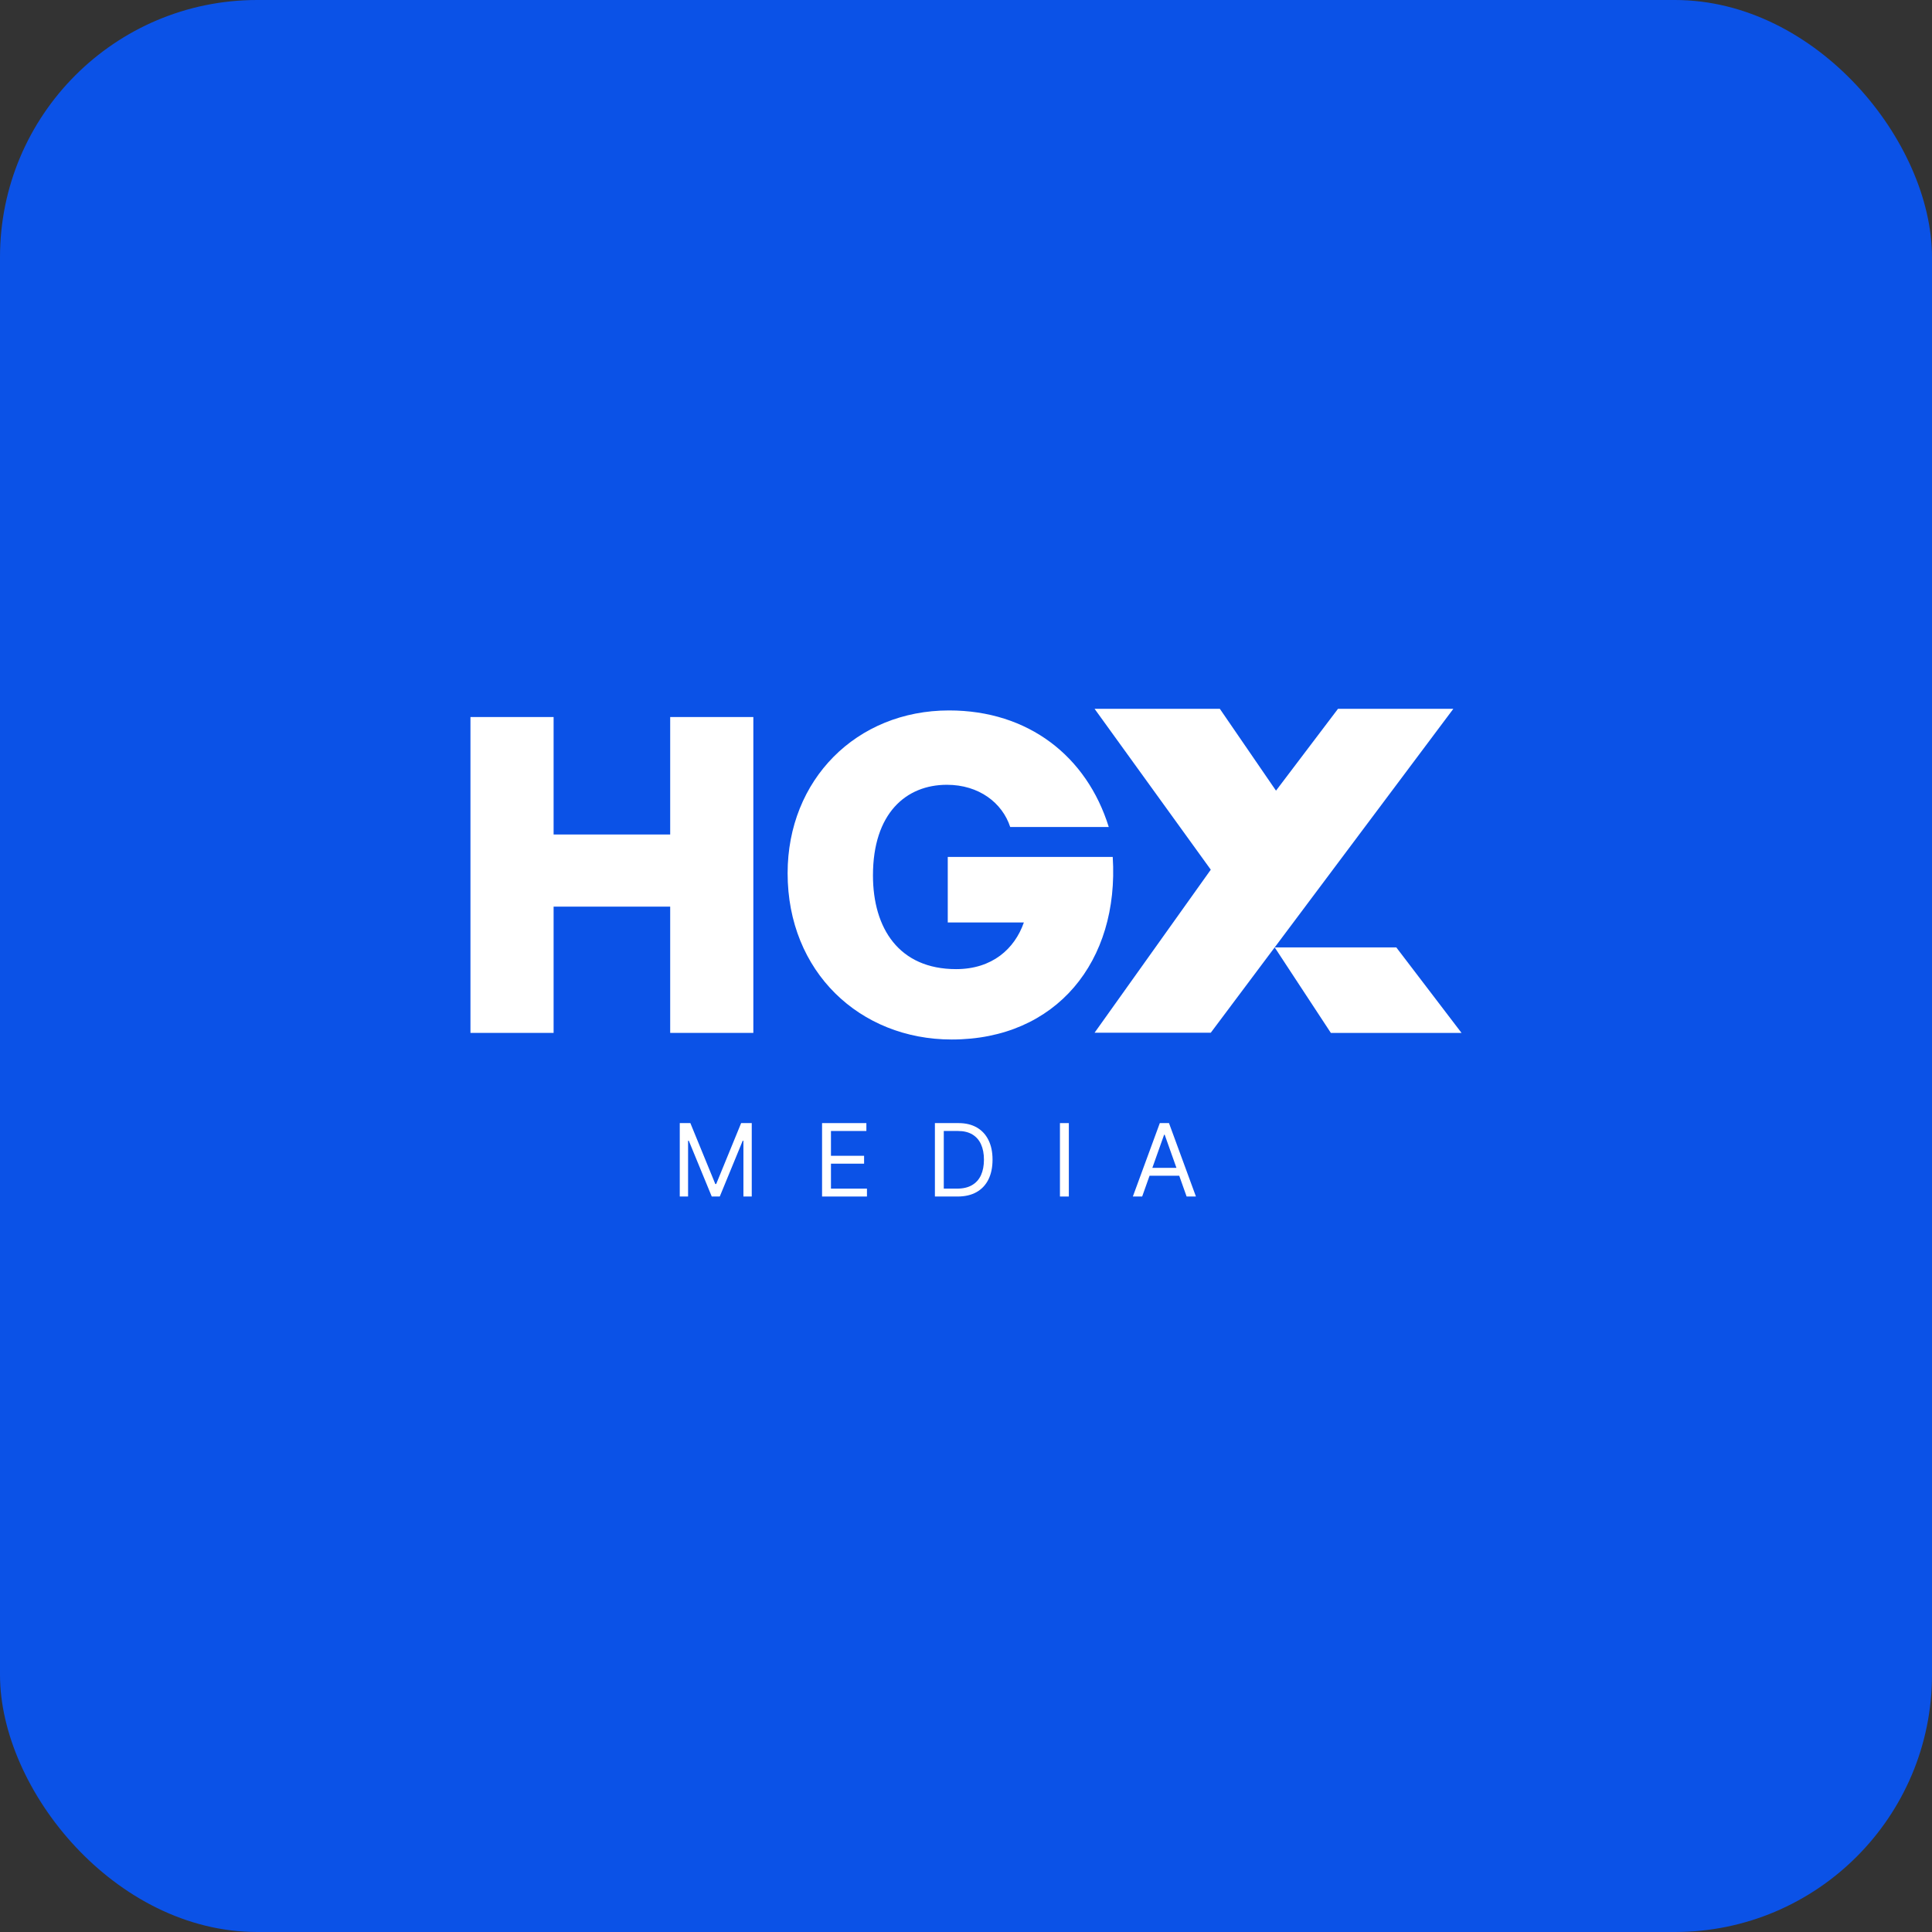
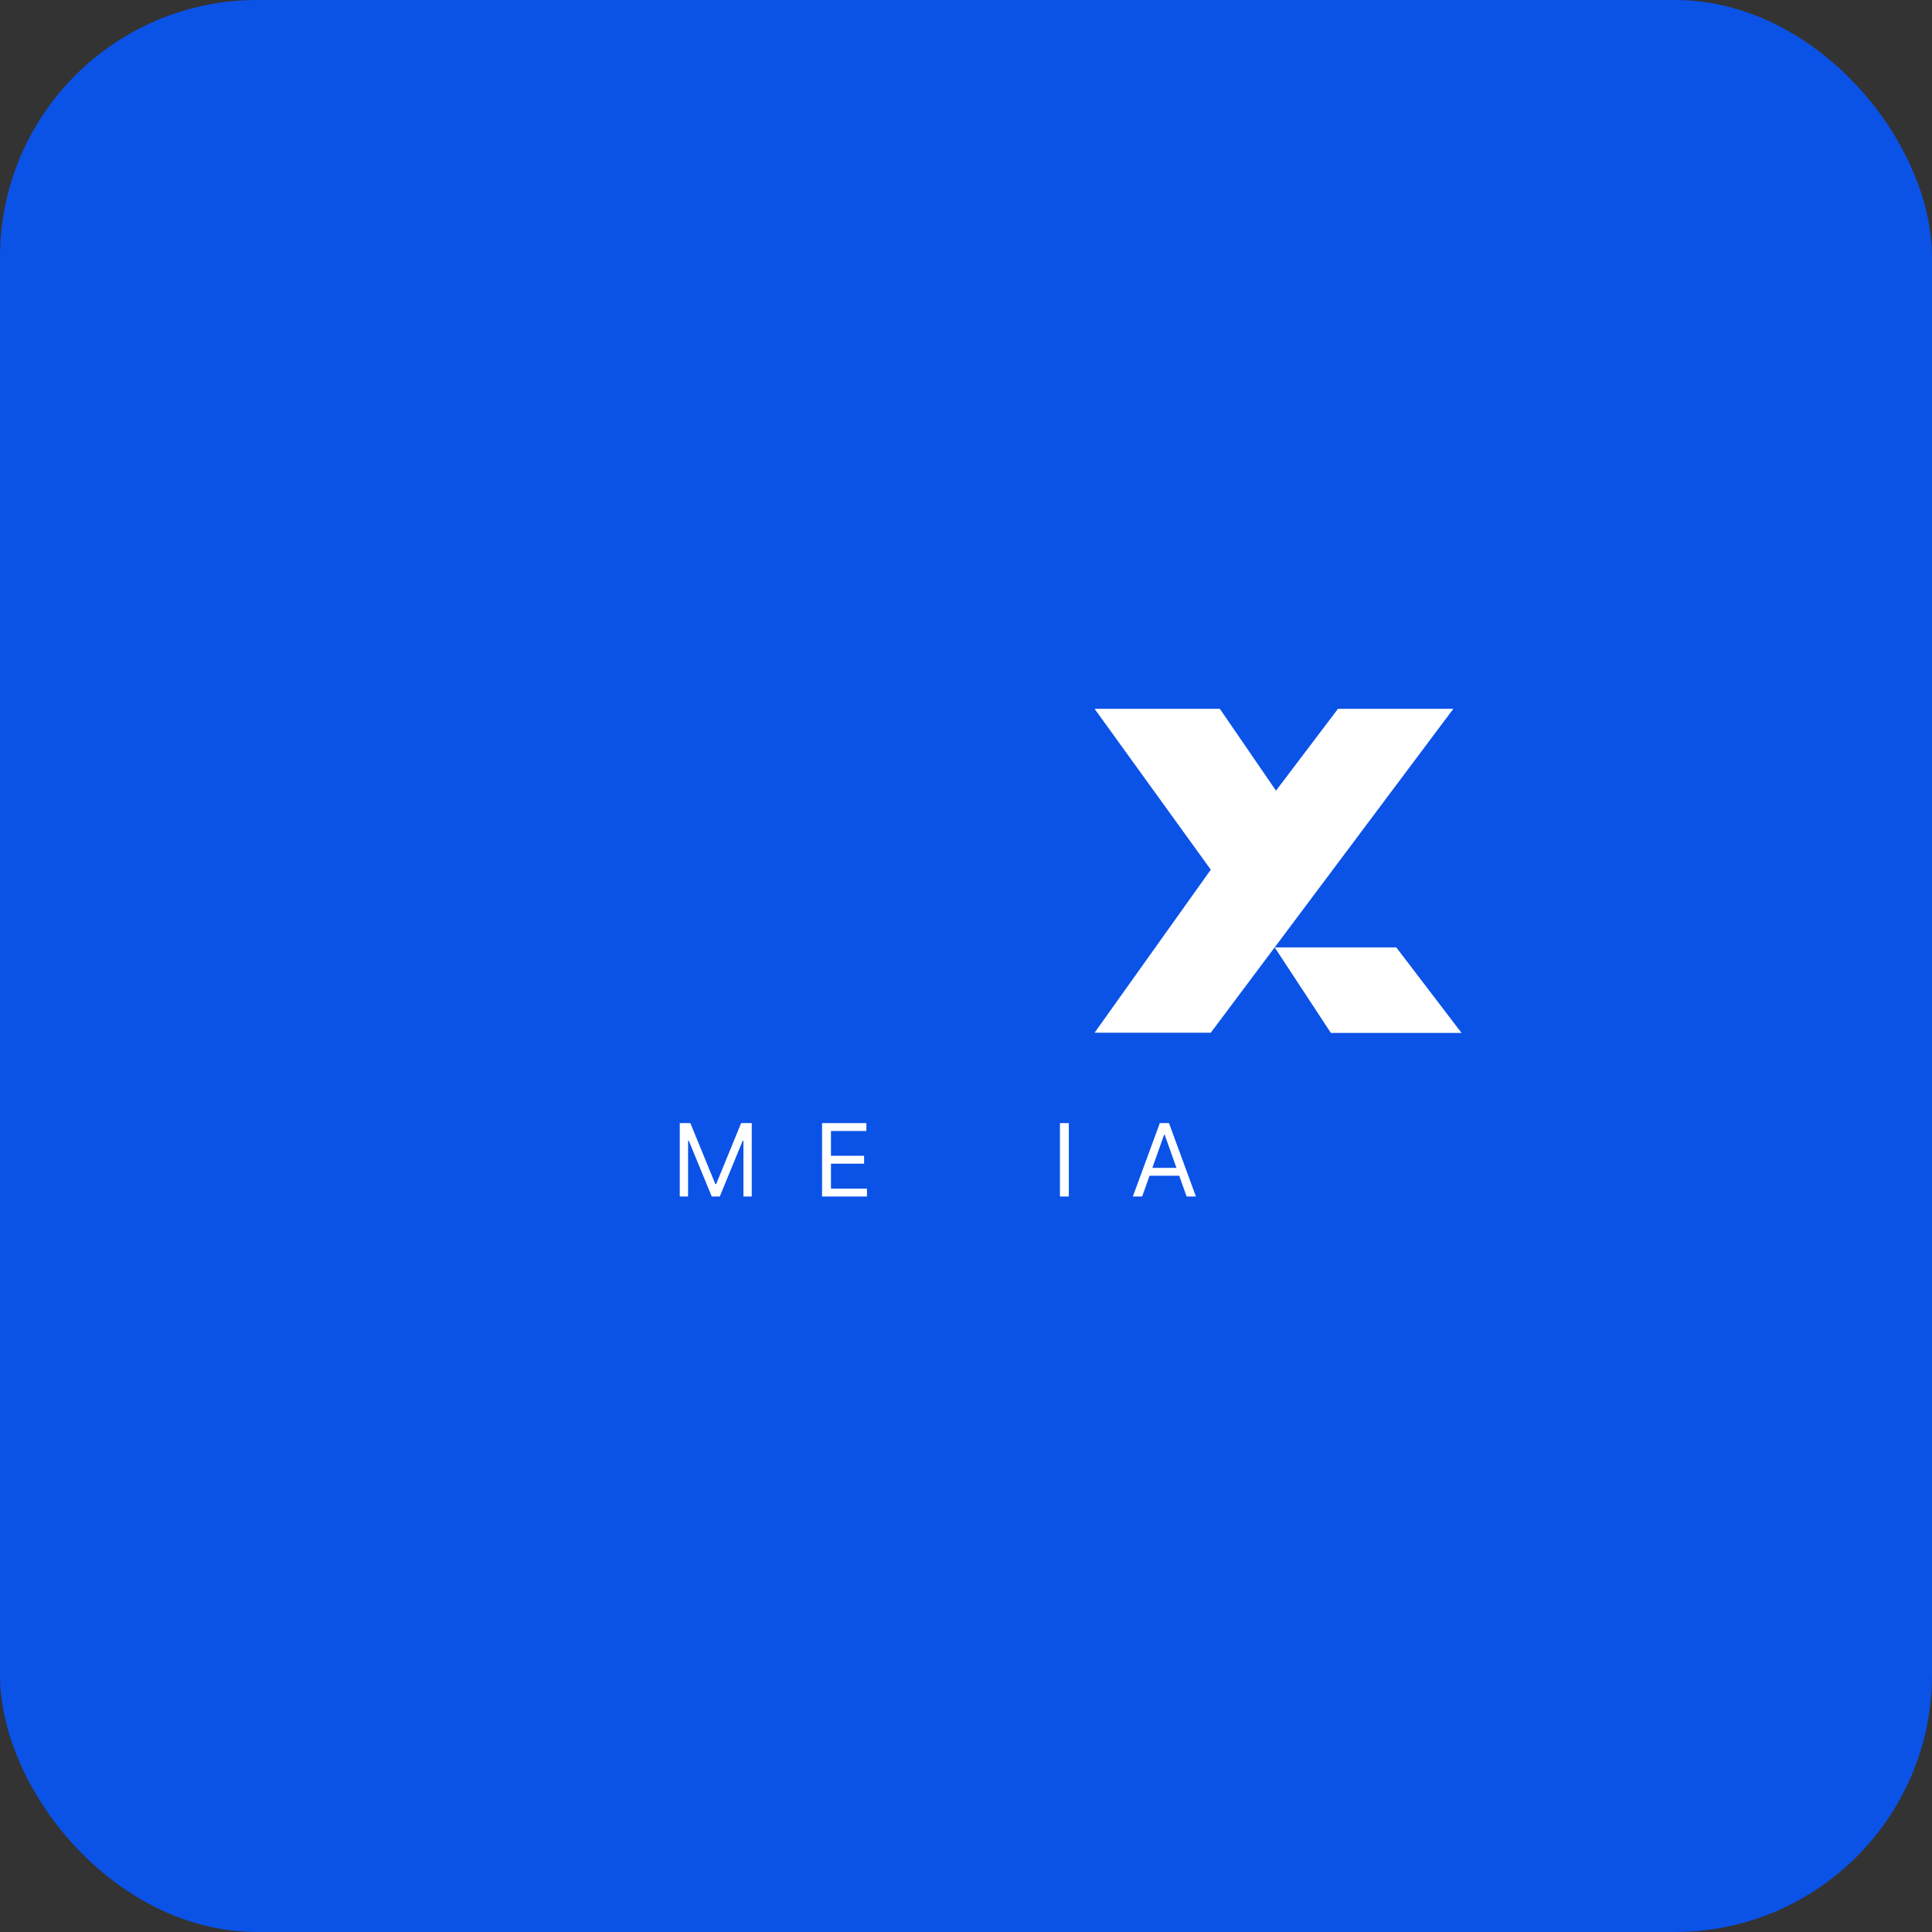
<svg xmlns="http://www.w3.org/2000/svg" width="136" height="136" viewBox="0 0 136 136" fill="none">
  <rect x="0" y="0" width="136" height="136" fill="#333333" stroke="none" />
  <rect width="136" height="136" rx="18.104" fill="#0B52E7" />
  <path fill-rule="evenodd" clip-rule="evenodd" d="M77.051 49.896H85.869L89.822 55.657L94.186 49.896H102.305L85.231 72.696H77.051L85.231 61.22L77.051 49.896ZM89.731 66.692H98.291L102.883 72.711H93.684L89.731 66.692Z" fill="white" />
-   <path d="M66.995 73.174C60.522 73.174 55.443 68.405 55.443 61.468C55.443 54.903 60.274 50.01 66.809 50.01C72.383 50.01 76.502 53.231 78.05 58.217H71.113C70.556 56.514 68.915 55.244 66.654 55.244C63.774 55.244 61.451 57.257 61.451 61.623C61.451 65.34 63.278 68.22 67.304 68.22C69.844 68.22 71.423 66.795 72.073 64.937H66.716V60.323H78.329C78.793 67.662 74.365 73.174 66.995 73.174Z" fill="white" />
-   <path d="M38.97 72.709H33.117V50.474H38.97V58.743H47.177V50.474H53.03V72.709H47.177V63.821H38.97V72.709Z" fill="white" />
  <path d="M80.401 84.227H79.745L81.643 79.059H82.289L84.186 84.227H83.53L81.986 79.876H81.946L80.401 84.227ZM80.644 82.208H83.288V82.763H80.644V82.208Z" fill="white" />
  <path d="M75.239 79.059V84.227H74.613V79.059H75.239Z" fill="white" />
-   <path d="M67.405 84.227H65.811V79.059H67.476C67.977 79.059 68.406 79.162 68.763 79.369C69.12 79.574 69.393 79.87 69.583 80.255C69.773 80.638 69.868 81.098 69.868 81.633C69.868 82.171 69.772 82.634 69.581 83.023C69.389 83.41 69.11 83.708 68.743 83.916C68.376 84.123 67.93 84.227 67.405 84.227ZM66.436 83.672H67.365C67.792 83.672 68.147 83.589 68.427 83.424C68.708 83.259 68.918 83.025 69.056 82.72C69.194 82.416 69.263 82.053 69.263 81.633C69.263 81.215 69.195 80.856 69.058 80.555C68.922 80.252 68.719 80.02 68.448 79.859C68.177 79.695 67.84 79.614 67.436 79.614H66.436V83.672Z" fill="white" />
  <path d="M57.868 84.227V79.059H60.987V79.614H58.494V81.36H60.826V81.915H58.494V83.672H61.028V84.227H57.868Z" fill="white" />
  <path d="M47.851 79.059H48.597L50.354 83.349H50.414L52.171 79.059H52.918V84.227H52.332V80.3H52.282L50.667 84.227H50.102L48.486 80.3H48.436V84.227H47.851V79.059Z" fill="white" />
</svg>